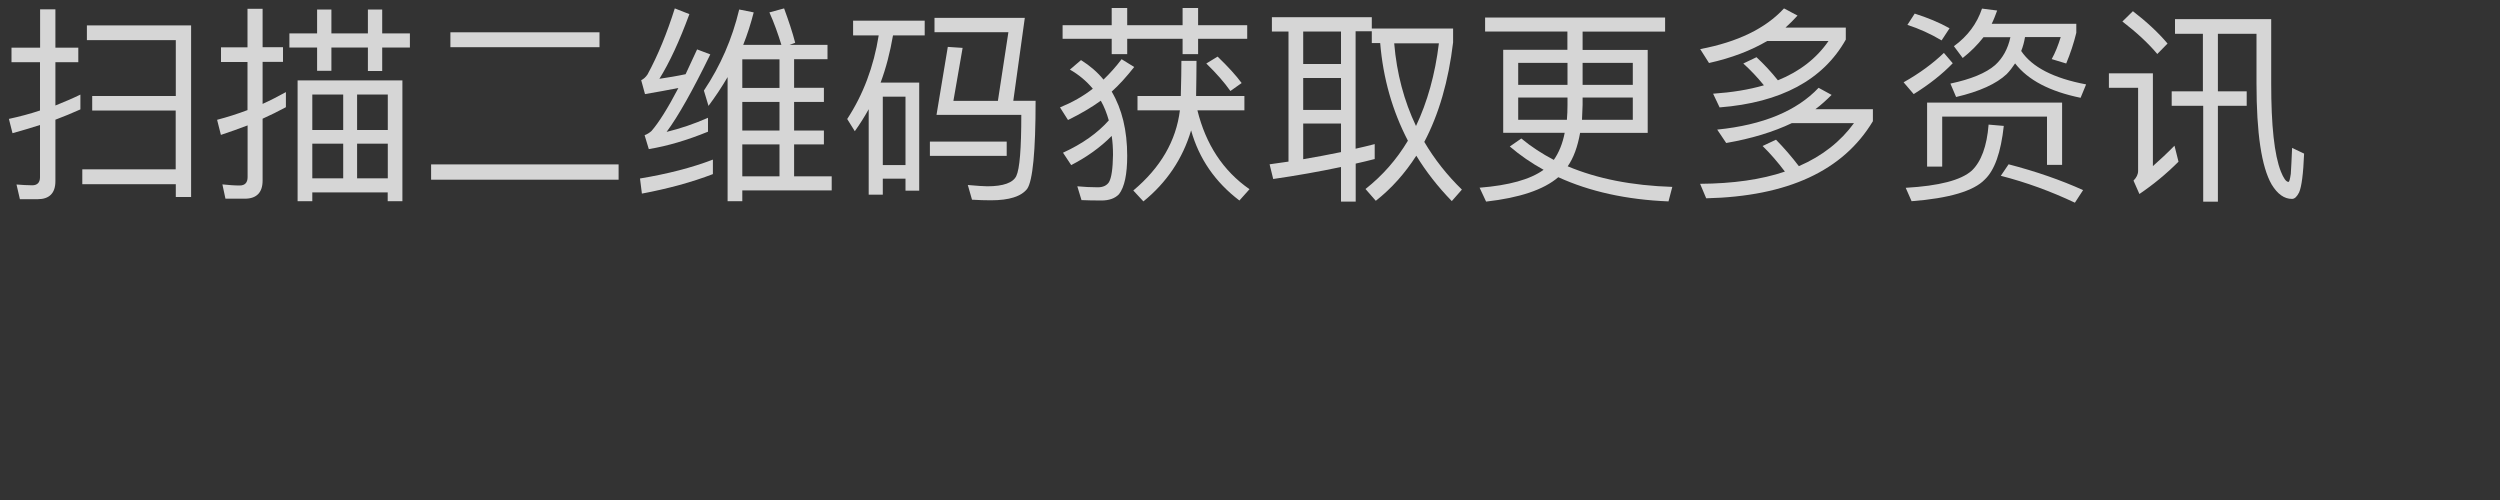
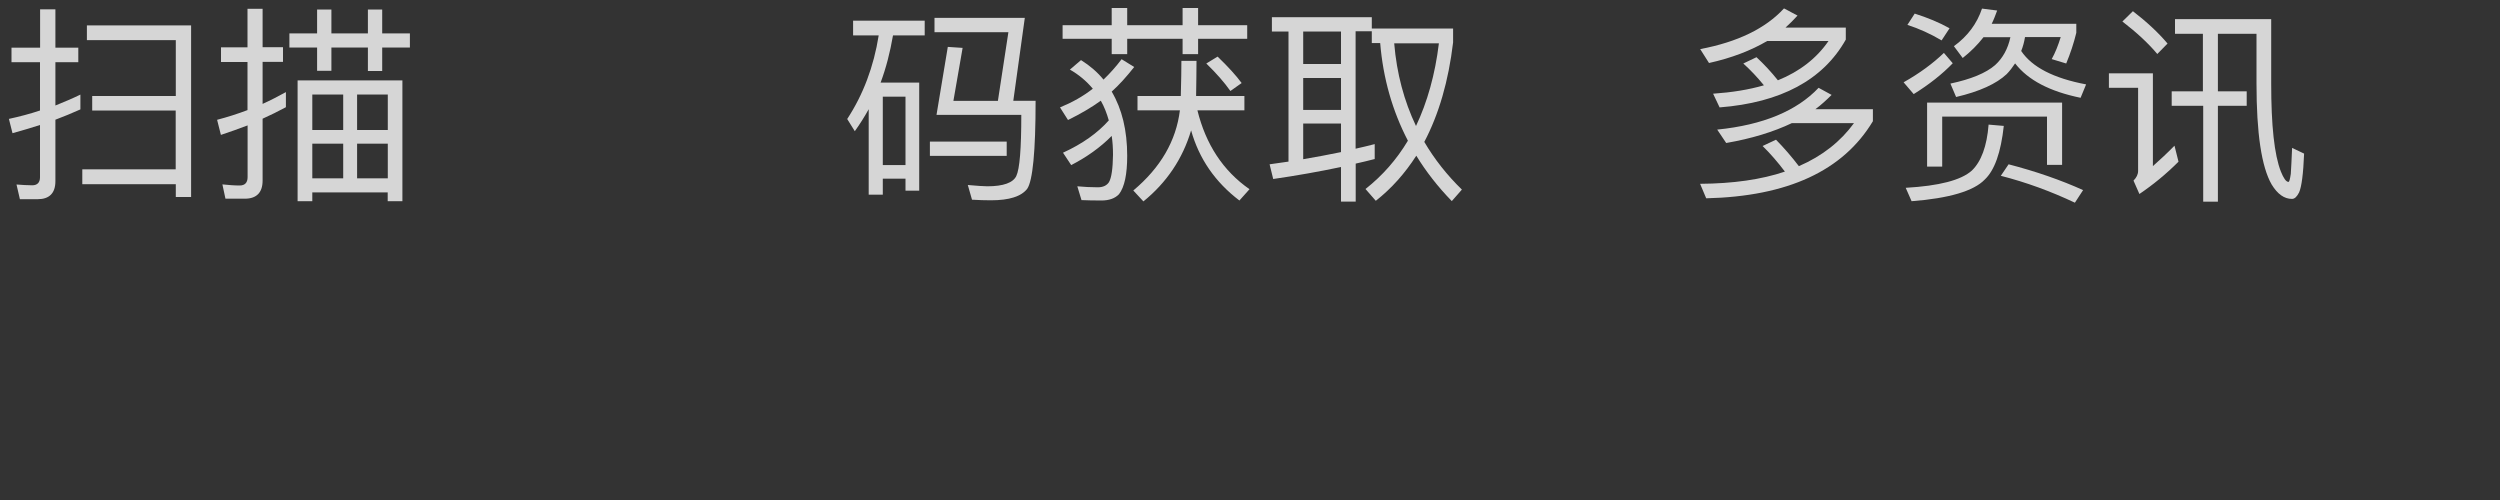
<svg xmlns="http://www.w3.org/2000/svg" id="_图层_1" viewBox="0 0 250 50">
  <rect x="0" y="0" width="250" height="50" fill="#333333" stroke="none" />
  <defs>
    <style>.cls-1{fill:none;}.cls-2{fill:#fff;}.cls-3{opacity:.8;}</style>
  </defs>
  <rect class="cls-1" width="250" height="50" />
  <g class="cls-3">
    <path class="cls-2" d="M8.04,10.94c-.84,.38-1.66,.71-2.5,1.03v6.15c0,1.2-.61,1.8-1.78,1.8H1.99l-.34-1.47c.55,.04,1.07,.08,1.57,.08s.78-.27,.78-.8v-5.23c-.92,.29-1.83,.57-2.75,.82l-.36-1.43c1.05-.23,2.1-.5,3.11-.84V6.22H1.15v-1.45h2.86V.93h1.53v3.84h2.29v1.45h-2.29v4.33c.84-.34,1.68-.69,2.5-1.09v1.49ZM19.11,2.54V19.7h-1.53v-1.28H8.23v-1.49h9.34v-5.88H9.22v-1.45h8.36V4.01H8.69v-1.47h10.41Z" />
    <path class="cls-2" d="M22.55,19.89l-.31-1.45c.59,.06,1.18,.11,1.72,.11s.8-.29,.8-.84v-5.17c-.88,.34-1.78,.65-2.67,.95l-.38-1.51c1.03-.27,2.04-.59,3.04-.97V6.2h-2.65v-1.47h2.65V.88h1.51v3.84h2.04v1.47h-2.04v4.2c.8-.36,1.57-.76,2.33-1.18v1.51c-.78,.42-1.55,.8-2.33,1.15v6.19c0,1.2-.61,1.81-1.78,1.81h-1.93ZM33.14,.95V3.34h3.65V.95h1.43V3.34h2.77v1.41h-2.77v2.35h-1.43v-2.35h-3.65v2.33h-1.43v-2.33h-2.77v-1.41h2.77V.95h1.43Zm7.1,19.17h-1.47v-.88h-7.54v.88h-1.47V8.04h10.48v12.07Zm-5.92-7.12v-3.55h-3.09v3.55h3.09Zm0,4.83v-3.46h-3.09v3.46h3.09Zm1.39-4.83h3.07v-3.55h-3.07v3.55Zm3.07,4.83v-3.46h-3.07v3.46h3.07Z" />
-     <path class="cls-2" d="M61.86,16.44v1.53h-18.75v-1.53h18.75Zm-1.91-13.21v1.49h-14.91v-1.49h14.91Z" />
-     <path class="cls-2" d="M71.29,17.41c-2.08,.8-4.45,1.45-7.1,1.95l-.19-1.51c2.77-.46,5.21-1.09,7.29-1.89v1.45Zm-2.35-16c-.99,2.69-1.99,4.85-3,6.47,.86-.13,1.74-.27,2.62-.46,.38-.8,.76-1.62,1.15-2.48l1.32,.5c-1.76,3.61-3.21,6.19-4.37,7.75,1.39-.34,2.75-.8,4.14-1.41v1.39c-2.06,.84-4.03,1.43-5.92,1.74l-.42-1.39c.27-.1,.5-.25,.69-.42,.73-.84,1.64-2.29,2.69-4.3-1.09,.21-2.2,.42-3.34,.61l-.38-1.39c.23-.11,.44-.29,.63-.57,1.05-1.93,1.95-4.14,2.73-6.61l1.45,.57Zm5.29,18.71h-1.47V7.71c-.59,1.01-1.22,1.95-1.91,2.88l-.46-1.53c1.66-2.48,2.83-5.17,3.53-8.11l1.45,.29c-.29,1.13-.63,2.2-1.05,3.25h3.82c-.34-1.11-.73-2.21-1.2-3.25l1.47-.4c.46,1.26,.84,2.39,1.11,3.44l-.57,.21h3.8v1.43h-3.34v2.86h2.98v1.41h-2.98v2.86h2.98v1.39h-2.98v3.19h3.76v1.41h-8.94v1.09Zm0-14.19v2.86h3.72v-2.86h-3.72Zm0,7.12h3.72v-2.86h-3.72v2.86Zm0,4.58h3.72v-3.19h-3.72v3.19Z" />
    <path class="cls-2" d="M91.94,19.07h-1.39v-1.2h-2.27v1.6h-1.41V10.92c-.42,.76-.88,1.49-1.39,2.2l-.76-1.22c1.6-2.44,2.65-5.23,3.15-8.36h-2.56v-1.47h7.16v1.47h-3.17c-.29,1.68-.69,3.25-1.24,4.72h3.86v10.79Zm-1.39-2.56v-6.84h-2.27v6.84h2.27Zm10.12-2.35v1.43h-7.68v-1.43h7.68Zm-4.41-9.36l-.92,5.29h4.45l1.05-6.87h-7.39V1.79h9.03l-1.15,8.29h2.23c0,5.08-.29,8-.84,8.8-.59,.76-1.78,1.15-3.63,1.15-.59,0-1.22-.02-1.89-.06l-.42-1.47c.92,.08,1.57,.13,1.95,.13,1.62,0,2.58-.36,2.9-1.03,.34-.71,.5-2.75,.5-6.11h-8.48l1.13-6.8,1.49,.1Z" />
    <path class="cls-2" d="M113.42,6.7c-.76,.96-1.49,1.78-2.25,2.46,1.03,1.74,1.55,3.88,1.55,6.42,0,1.85-.27,3.13-.82,3.84-.4,.42-.99,.63-1.76,.63-.84,0-1.49-.02-1.99-.04l-.42-1.38c.65,.06,1.34,.1,2.06,.1,.52,0,.9-.19,1.11-.52,.25-.44,.38-1.34,.4-2.73,0-.67-.04-1.3-.13-1.89-1.13,1.15-2.5,2.12-4.05,2.92l-.82-1.24c1.93-.88,3.46-1.97,4.58-3.23-.21-.73-.46-1.38-.8-1.97-.9,.65-1.99,1.3-3.28,1.93l-.8-1.26c1.22-.5,2.31-1.11,3.28-1.87-.63-.76-1.41-1.41-2.29-1.91l1.11-.95c.88,.55,1.64,1.2,2.25,1.95,.63-.61,1.24-1.28,1.81-2.04l1.26,.78Zm-2.25-4.18V.8h1.55v1.72h5.54V.8h1.55v1.72h4.91v1.36h-4.91v1.53h-1.55v-1.53h-5.54v1.53h-1.55v-1.53h-4.91v-1.36h4.91Zm6.91,7.08c.04-1.51,.06-2.69,.06-3.51h1.51c0,.99-.02,2.16-.04,3.51h4.83v1.43h-4.7c.84,3.4,2.56,6.05,5.21,7.89l-1.01,1.13c-2.41-1.83-4.03-4.16-4.83-7.01-.84,2.83-2.44,5.21-4.77,7.1l-1.01-1.09c2.73-2.29,4.28-4.96,4.66-8.02h-4.24v-1.43h4.33Zm6.09-1.3l-1.13,.8c-.59-.84-1.39-1.76-2.41-2.75l1.13-.69c1.05,1.01,1.85,1.89,2.41,2.65Z" />
    <path class="cls-2" d="M137.48,15.9c-.65,.17-1.28,.32-1.91,.46v3.8h-1.47v-3.46c-2.18,.46-4.43,.86-6.78,1.2l-.36-1.47c.63-.08,1.26-.19,1.89-.27V3.15h-1.66V1.72h9.99v1.13h8.13v1.39c-.46,3.88-1.43,7.2-2.88,9.95,1.01,1.72,2.27,3.32,3.76,4.77l-1.01,1.15c-1.41-1.45-2.58-2.96-3.55-4.54-1.13,1.76-2.48,3.28-4.05,4.51l-1.03-1.18c1.7-1.34,3.11-2.94,4.24-4.83-1.55-2.98-2.48-6.24-2.77-9.76h-.84v-1.18h-1.62V14.87c.65-.15,1.28-.29,1.91-.46v1.49Zm-3.38-9.49V3.15h-3.78v3.25h3.78Zm0,4.58v-3.19h-3.78v3.19h3.78Zm0,1.36h-3.78v3.57c1.28-.21,2.54-.46,3.78-.71v-2.86Zm7.5,.25c1.13-2.39,1.91-5.14,2.29-8.27h-4.47c.25,3.02,.99,5.77,2.18,8.27Z" />
-     <path class="cls-2" d="M166.51,1.75v1.41h-8.25v1.83h6.51V13.29h-6.76c-.25,1.39-.65,2.5-1.24,3.34,2.94,1.24,6.42,1.93,10.46,2.06l-.38,1.45c-4.22-.17-7.89-.99-11.02-2.42-1.47,1.26-3.88,2.06-7.22,2.44l-.65-1.39c2.92-.23,5.06-.82,6.4-1.79-1.22-.67-2.35-1.45-3.38-2.33l1.15-.8c.99,.82,2.08,1.53,3.25,2.14,.5-.71,.88-1.62,1.09-2.71h-6.15V4.98h6.42v-1.83h-8.23V1.75h17.99Zm-9.76,6.74v-2.2h-4.93v2.2h4.93Zm0,2v-.74h-4.93v2.23h4.87c.04-.48,.06-.99,.06-1.49Zm6.53-.74h-5.02v.74l-.06,1.49h5.08v-2.23Zm-5.02-1.26h5.02v-2.2h-5.02v2.2Z" />
    <path class="cls-2" d="M179.9,16.61c2.33-1.01,4.16-2.46,5.5-4.3h-6.21c-1.85,.88-4.03,1.55-6.57,1.99l-.9-1.34c4.58-.46,7.96-1.87,10.14-4.18l1.3,.71c-.5,.5-1.03,.99-1.62,1.43h5.75v1.2c-2.98,4.96-8.52,7.52-16.67,7.71l-.61-1.45c3.28-.02,6.11-.42,8.48-1.22-.71-.94-1.45-1.8-2.23-2.56l1.34-.63c.8,.82,1.57,1.7,2.29,2.65Zm-.15-15.05c-.38,.42-.78,.82-1.2,1.2h6.03v1.2c-2.27,4.03-6.49,6.3-12.62,6.78l-.65-1.37c1.89-.13,3.57-.4,5.08-.84-.65-.8-1.34-1.53-2.06-2.18l1.32-.63c.76,.71,1.47,1.47,2.14,2.31,2.18-.88,3.88-2.21,5.06-3.93h-6.13c-1.64,.96-3.57,1.7-5.82,2.2l-.88-1.39c3.74-.71,6.53-2.06,8.38-4.07l1.34,.71Z" />
    <path class="cls-2" d="M195.28,6.32c-1.05,1.09-2.35,2.12-3.91,3.09l-1.01-1.18c1.6-.9,2.94-1.89,4.03-2.94l.88,1.03Zm5.1,6.26c-.29,2.67-.92,4.45-1.91,5.38-1.09,1.13-3.53,1.87-7.31,2.16l-.59-1.34c3.34-.19,5.54-.76,6.61-1.72,.94-.9,1.51-2.44,1.68-4.6l1.51,.13Zm-5.42-9.76l-.8,1.22c-1.13-.67-2.27-1.18-3.42-1.55l.73-1.13c1.26,.4,2.44,.88,3.49,1.47Zm11.25,13.67h-1.51v-4.83h-10.48v5h-1.51v-6.4h13.5v6.24Zm-6.49-15.45c-.17,.46-.34,.92-.55,1.34h8.46v.9c-.25,1.03-.59,2.06-1.01,3.07l-1.45-.44c.36-.65,.65-1.38,.9-2.2h-3.57c-.08,.5-.21,.97-.38,1.39,1.09,1.62,3.25,2.73,6.49,3.34l-.55,1.34c-3.07-.63-5.25-1.76-6.55-3.44-.25,.38-.52,.74-.84,1.07-1.03,.97-2.71,1.74-5.06,2.29l-.57-1.34c2.06-.44,3.55-1.05,4.47-1.85,.76-.69,1.28-1.62,1.53-2.79h-2.69c-.59,.76-1.28,1.45-2.08,2.08l-.88-1.18c1.39-1.01,2.31-2.27,2.81-3.76l1.49,.19Zm8.59,17.97l-.82,1.26c-2.39-1.13-4.87-2.04-7.41-2.69l.78-1.15c2.73,.71,5.21,1.57,7.45,2.58Z" />
    <path class="cls-2" d="M215.29,7.33v9.28c.67-.59,1.39-1.26,2.16-2.04l.4,1.6c-1.22,1.22-2.52,2.29-3.91,3.23l-.59-1.34c.29-.29,.46-.61,.46-.97V8.78h-2.92v-1.45h4.39Zm1.47-2.98l-1.03,1.05c-.86-1.03-2.02-2.12-3.49-3.25l1.05-1.03c1.39,1.07,2.54,2.14,3.46,3.23Zm3.53,4.79V3.38h-2.79V1.91h9.62v6.45c0,4.2,.31,7.12,.97,8.8,.27,.67,.52,1.03,.76,1.03,.08,0,.15-.27,.23-.8,.04-.59,.08-1.45,.13-2.6l1.2,.57c-.08,2.02-.25,3.32-.5,3.88-.21,.42-.44,.65-.71,.65-.78,0-1.45-.48-2.04-1.45-1.01-1.76-1.51-5.12-1.51-10.08V3.38h-3.86v5.75h2.88v1.45h-2.88v9.59h-1.47V10.58h-3.15v-1.45h3.15Z" />
  </g>
</svg>